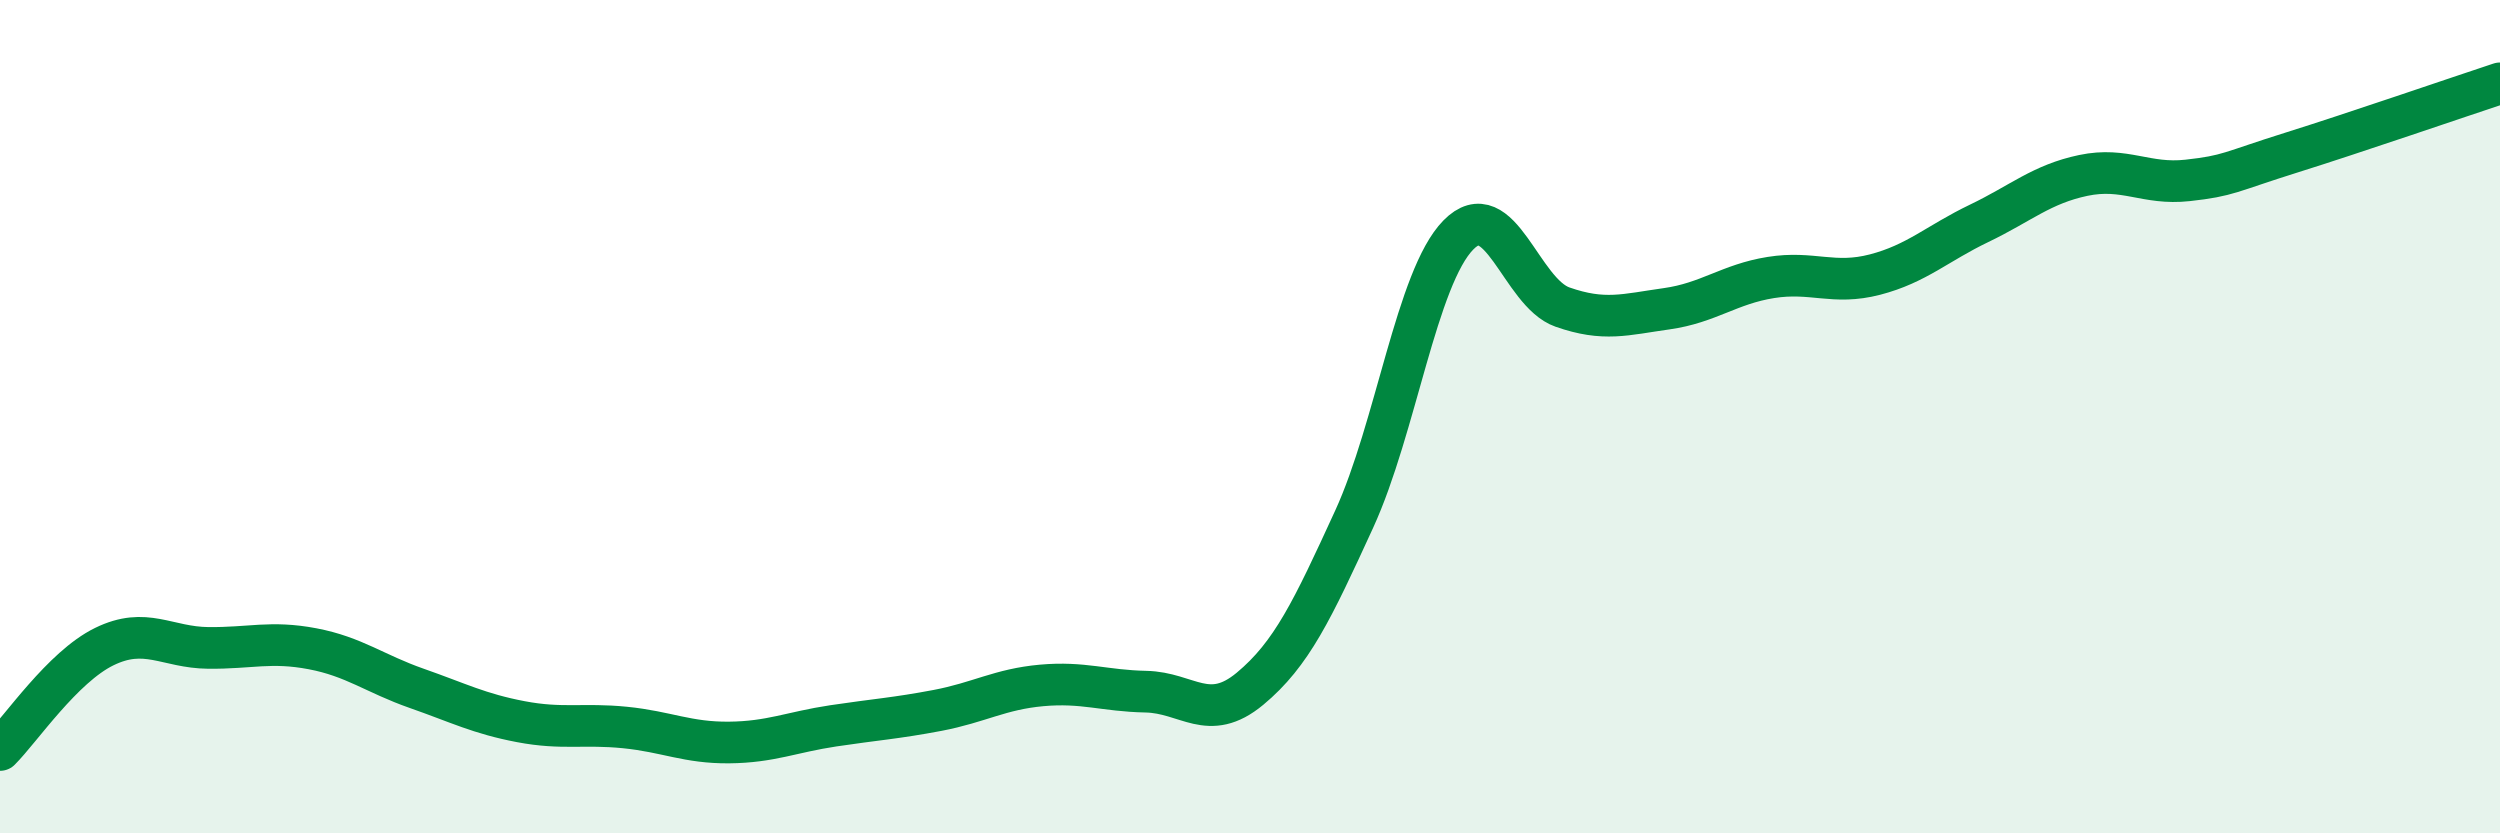
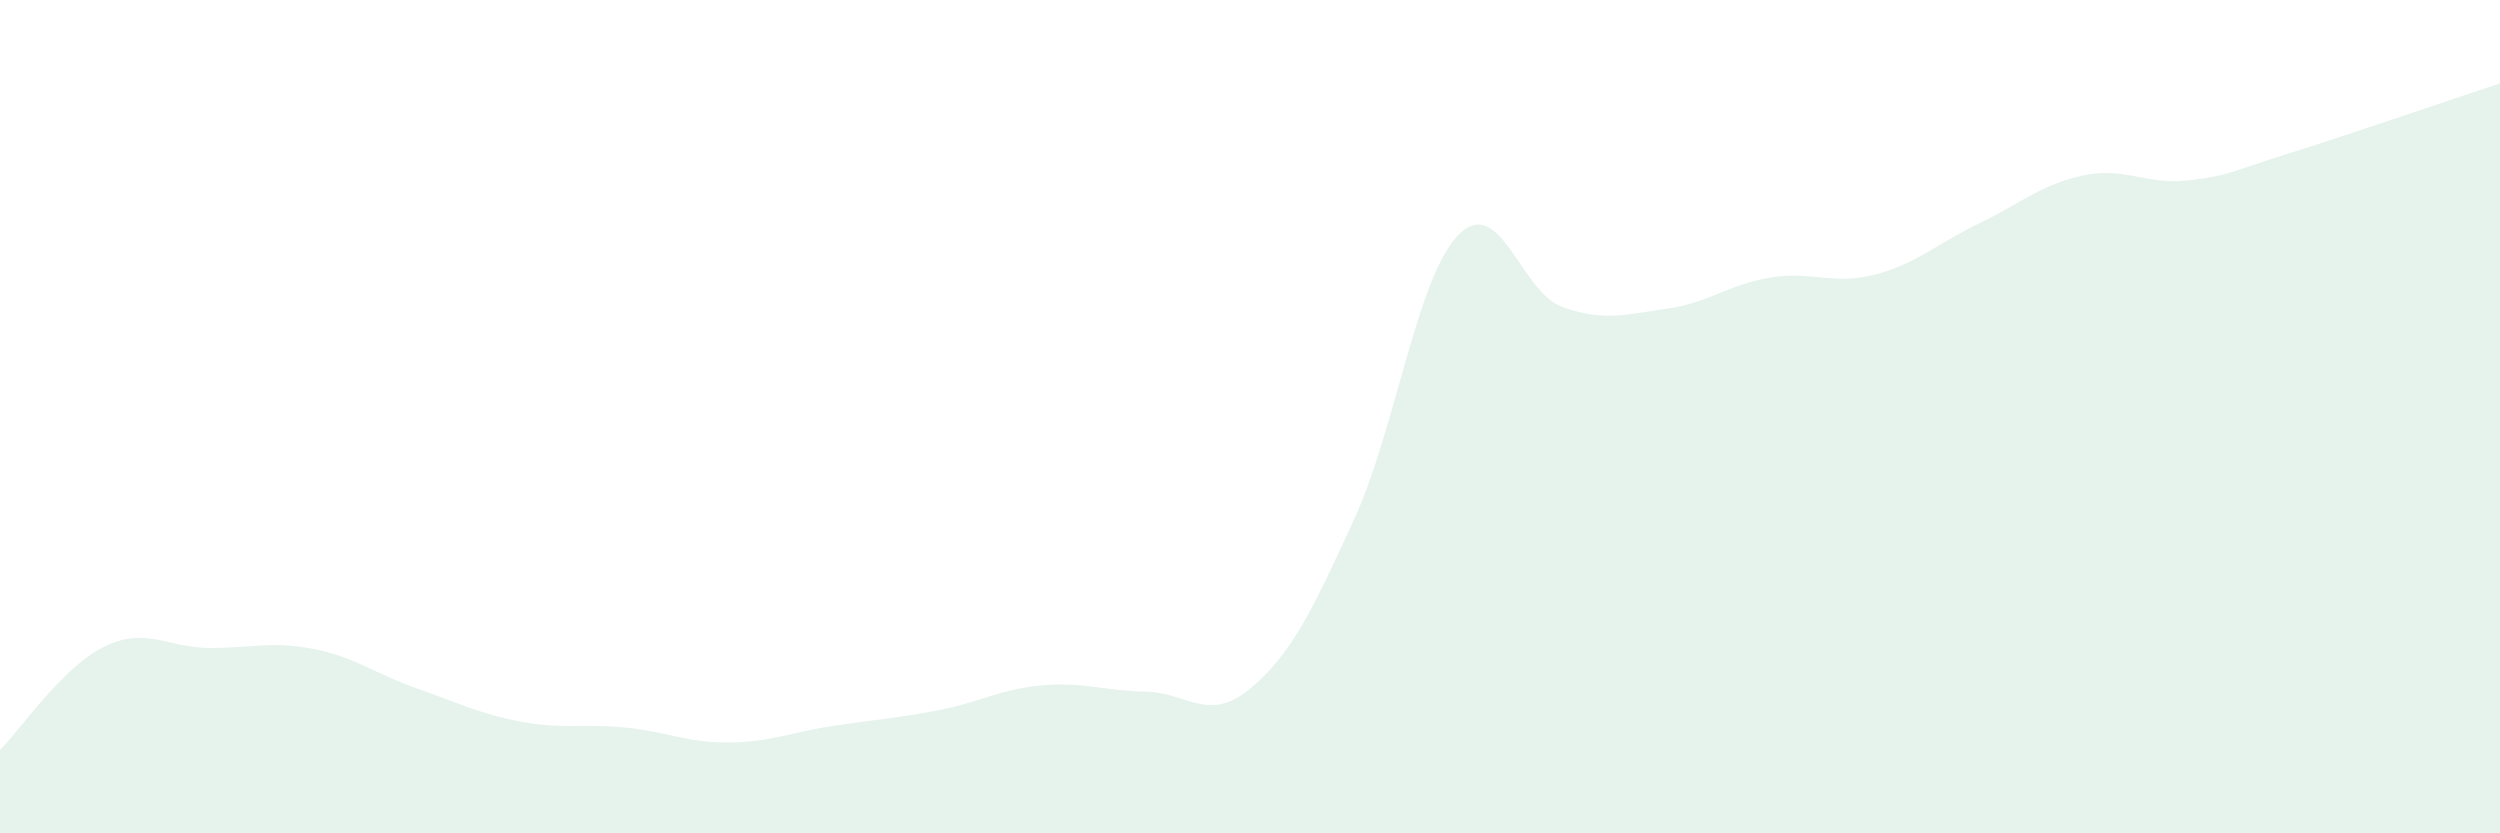
<svg xmlns="http://www.w3.org/2000/svg" width="60" height="20" viewBox="0 0 60 20">
  <path d="M 0,18 C 0.5,17.5 1.5,16.01 2.5,15.52 C 3.5,15.03 4,15.54 5,15.55 C 6,15.56 6.5,15.38 7.5,15.57 C 8.5,15.76 9,16.17 10,16.52 C 11,16.87 11.5,17.13 12.5,17.32 C 13.5,17.51 14,17.36 15,17.46 C 16,17.56 16.5,17.83 17.5,17.82 C 18.5,17.81 19,17.57 20,17.42 C 21,17.27 21.5,17.24 22.5,17.05 C 23.5,16.86 24,16.54 25,16.45 C 26,16.36 26.5,16.58 27.5,16.6 C 28.5,16.62 29,17.36 30,16.53 C 31,15.7 31.5,14.64 32.5,12.46 C 33.5,10.28 34,6.66 35,5.64 C 36,4.62 36.5,7.02 37.5,7.37 C 38.5,7.72 39,7.55 40,7.41 C 41,7.27 41.5,6.82 42.5,6.66 C 43.5,6.5 44,6.85 45,6.59 C 46,6.33 46.5,5.84 47.5,5.36 C 48.5,4.88 49,4.42 50,4.21 C 51,4 51.5,4.44 52.5,4.33 C 53.5,4.22 53.5,4.13 55,3.66 C 56.5,3.19 59,2.33 60,2L60 20L0 20Z" fill="#008740" opacity="0.1" stroke-linecap="round" stroke-linejoin="round" />
-   <path d="M 0,18 C 0.5,17.5 1.5,16.01 2.5,15.52 C 3.5,15.03 4,15.54 5,15.55 C 6,15.56 6.5,15.38 7.5,15.57 C 8.5,15.76 9,16.17 10,16.52 C 11,16.87 11.5,17.13 12.5,17.32 C 13.5,17.51 14,17.36 15,17.46 C 16,17.56 16.5,17.83 17.5,17.82 C 18.5,17.81 19,17.57 20,17.42 C 21,17.27 21.5,17.24 22.5,17.05 C 23.5,16.86 24,16.54 25,16.45 C 26,16.36 26.5,16.58 27.5,16.6 C 28.5,16.62 29,17.36 30,16.53 C 31,15.7 31.5,14.64 32.5,12.46 C 33.5,10.28 34,6.66 35,5.64 C 36,4.62 36.5,7.02 37.5,7.37 C 38.5,7.72 39,7.55 40,7.41 C 41,7.27 41.5,6.82 42.5,6.66 C 43.5,6.5 44,6.85 45,6.59 C 46,6.33 46.5,5.84 47.5,5.36 C 48.5,4.88 49,4.42 50,4.21 C 51,4 51.5,4.44 52.5,4.33 C 53.5,4.22 53.5,4.13 55,3.66 C 56.5,3.19 59,2.33 60,2" stroke="#008740" stroke-width="1" fill="none" stroke-linecap="round" stroke-linejoin="round" />
</svg>